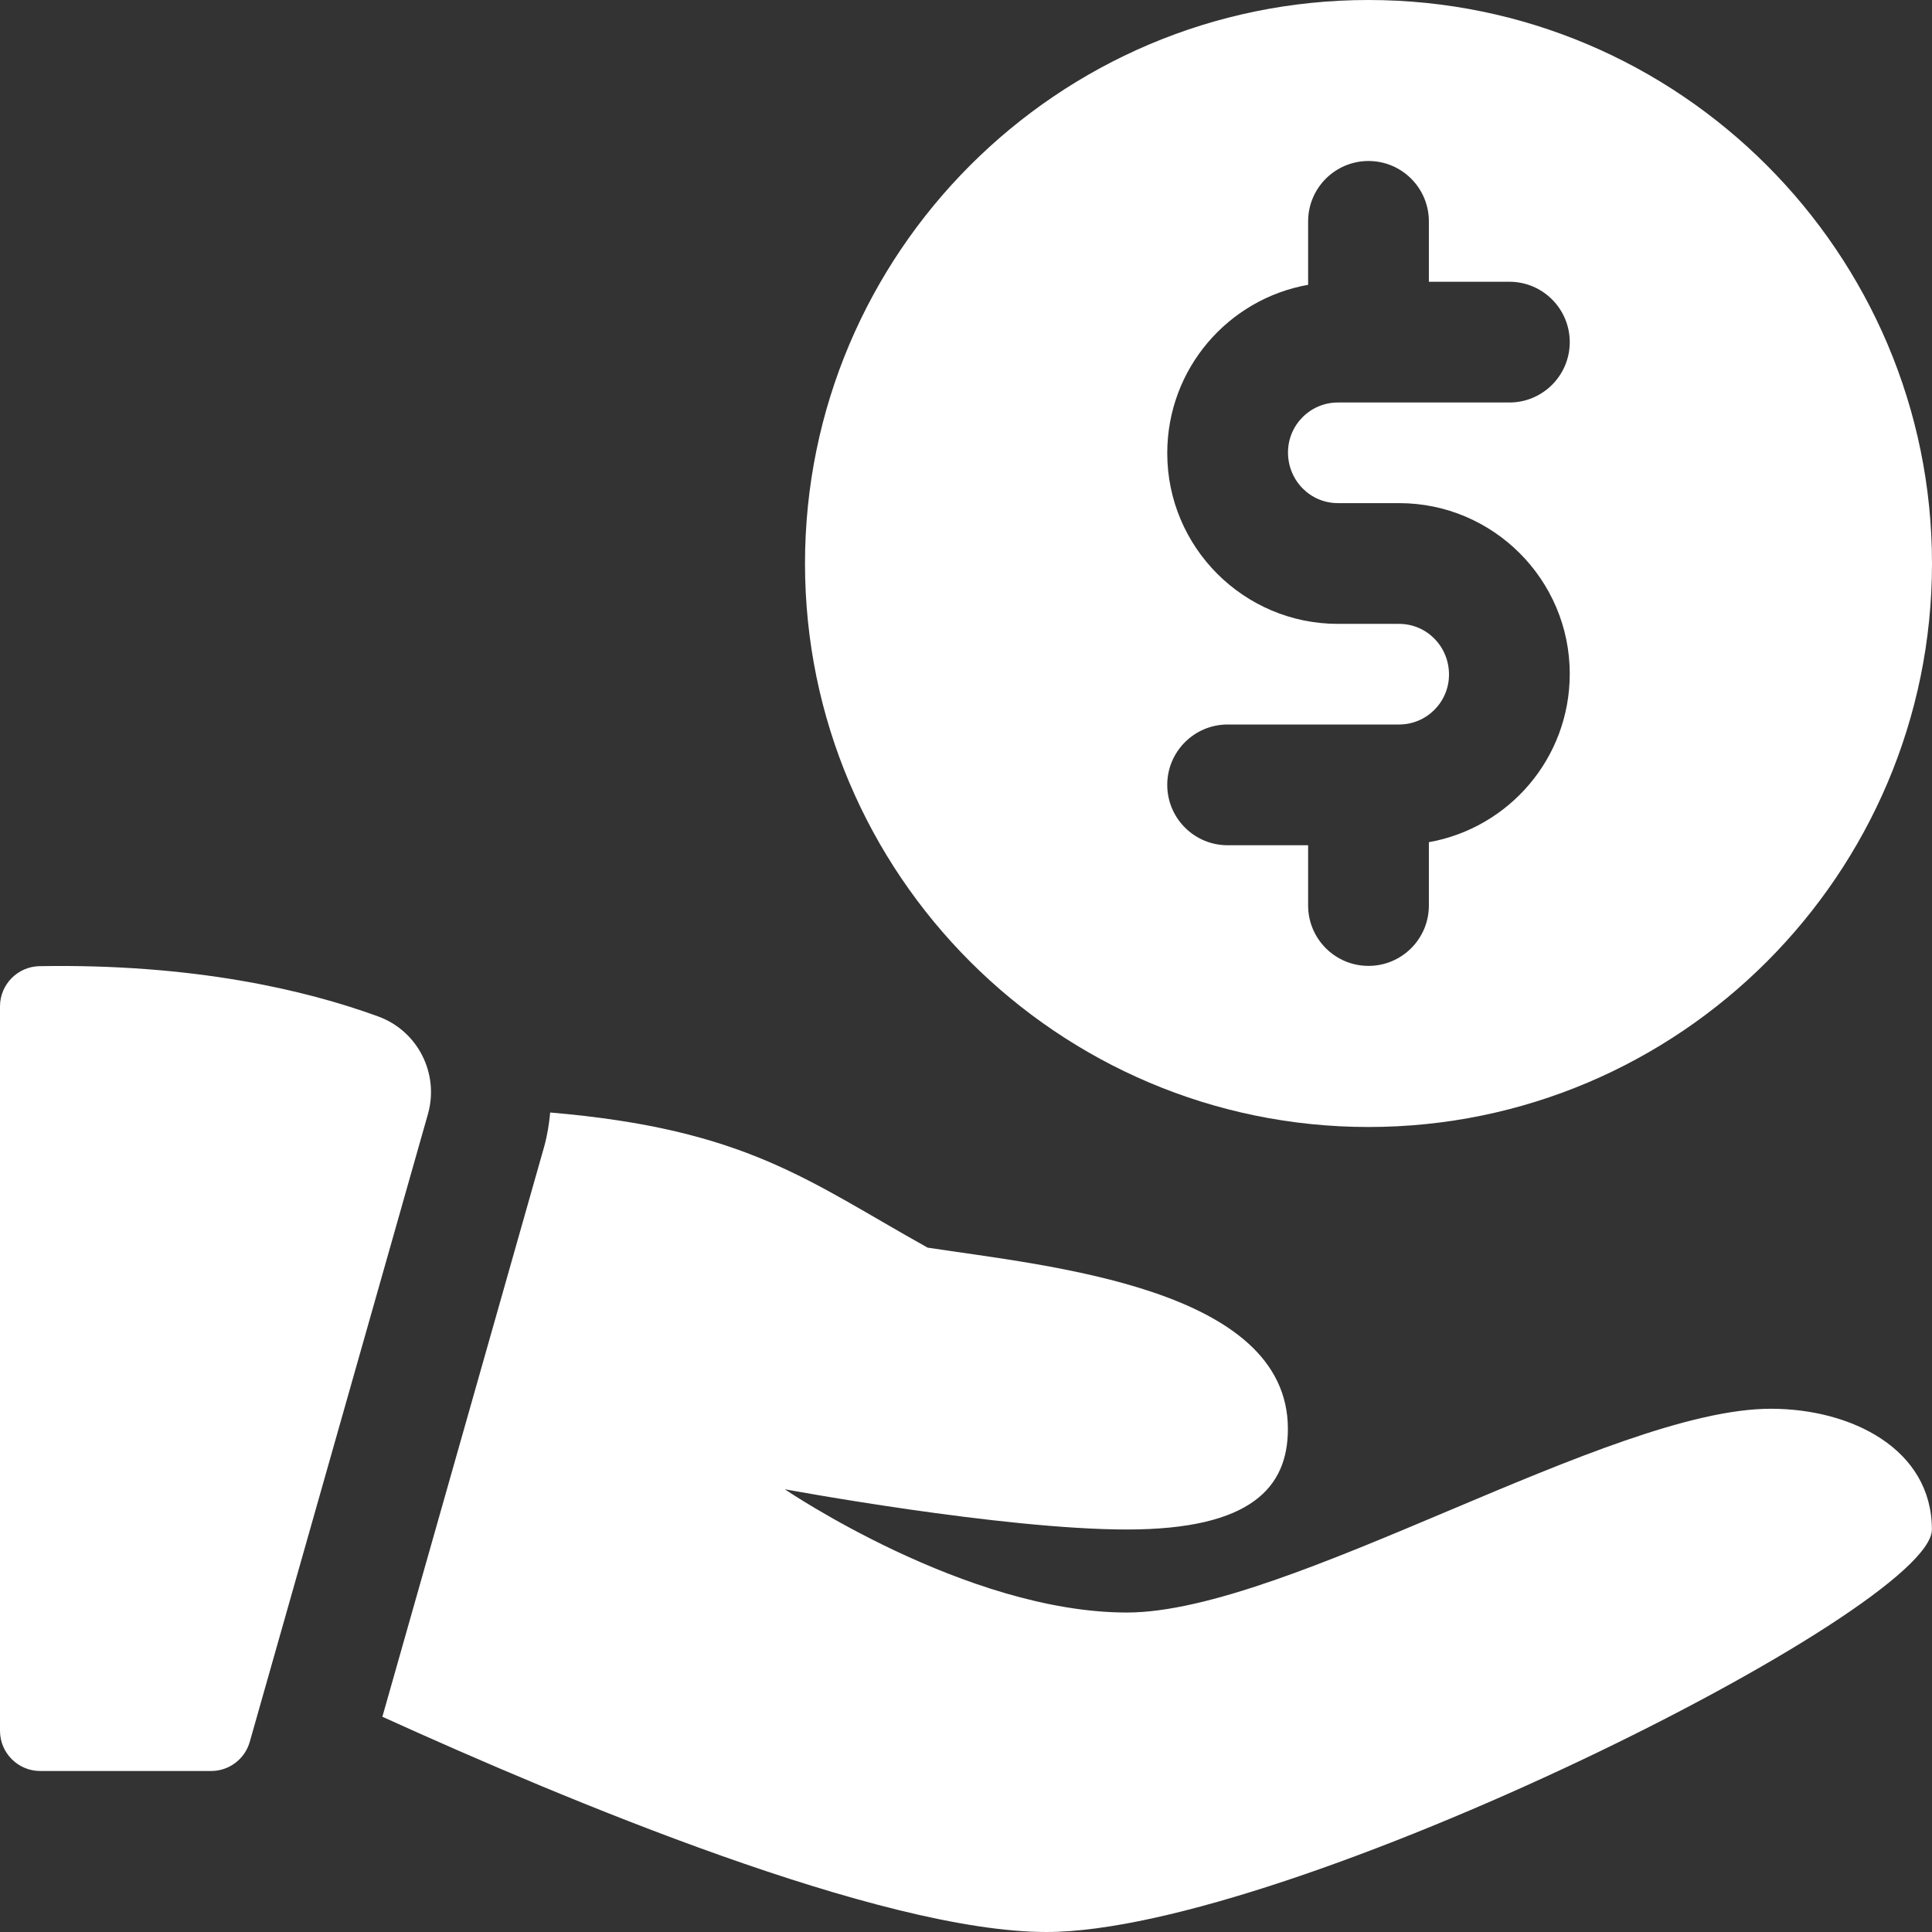
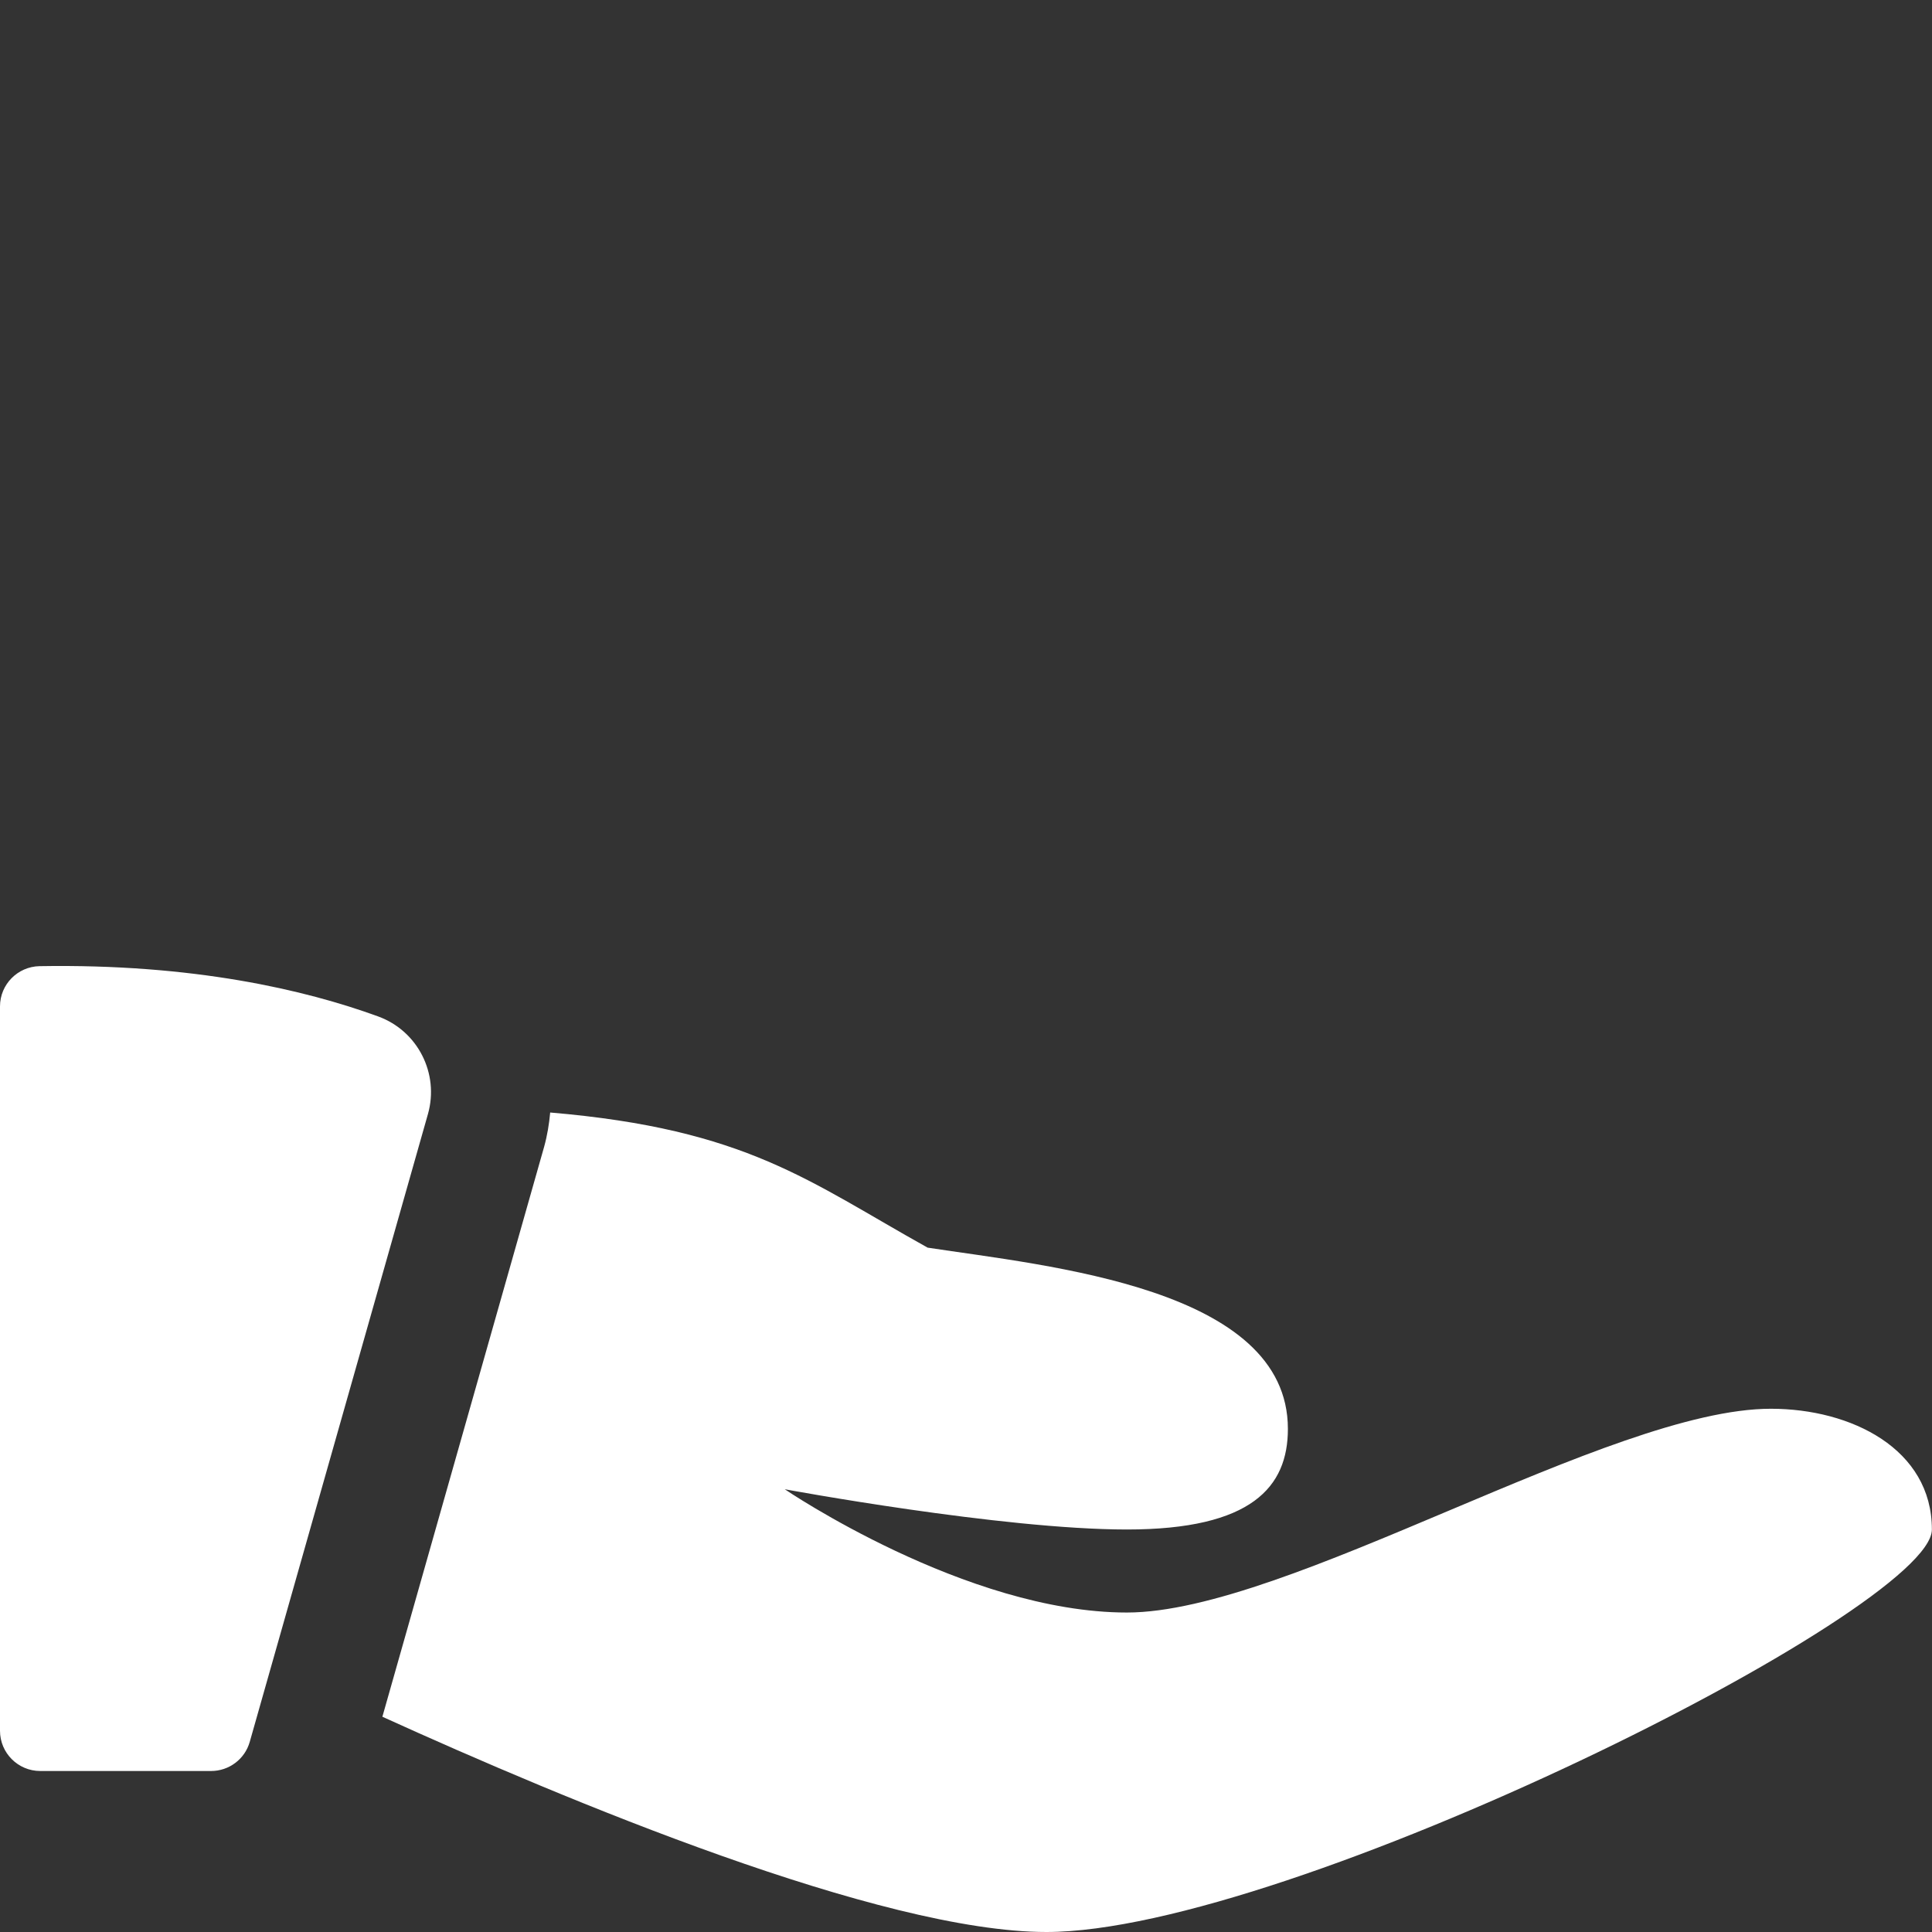
<svg xmlns="http://www.w3.org/2000/svg" width="36" height="36" viewBox="0 0 36 36" fill="none">
  <rect x="0" y="0" width="36" height="36" fill="#333333" stroke="none" />
  <g clip-path="url(#clip0_1549_35573)">
-     <path d="M25.5 0C19.71 0 15 4.712 15 10.5C15 16.288 19.71 21 25.5 21C31.29 21 36 16.288 36 10.5C36 4.712 31.29 0 25.5 0ZM24.93 9.375H26.07C27.823 9.375 29.25 10.802 29.25 12.555C29.25 14.132 28.113 15.429 26.625 15.693V16.873C26.625 17.494 26.121 17.998 25.5 17.998C24.879 17.998 24.375 17.494 24.375 16.873V15.75H22.875C22.254 15.75 21.75 15.246 21.75 14.625C21.75 14.004 22.254 13.5 22.875 13.5H26.07C26.583 13.5 27 13.083 27 12.57C27 12.042 26.583 11.625 26.07 11.625H24.93C23.177 11.625 21.75 10.198 21.75 8.445C21.75 6.869 22.887 5.571 24.375 5.307V4.125C24.375 3.504 24.879 3 25.5 3C26.121 3 26.625 3.504 26.625 4.125V5.25H28.125C28.746 5.25 29.25 5.754 29.25 6.375C29.25 6.996 28.746 7.5 28.125 7.5H24.93C24.417 7.5 24 7.917 24 8.43C24 8.958 24.417 9.375 24.93 9.375Z" fill="white" />
    <path d="M0.737 18.003C0.329 18.011 0 18.343 0 18.753V32.25C0 32.664 0.336 33 0.75 33H3.933C4.269 33 4.563 32.778 4.654 32.456L7.974 20.759C8.188 20.003 7.784 19.207 7.044 18.939C5.685 18.444 3.6 17.955 0.737 18.003Z" fill="white" />
    <path d="M32.998 26.25C29.998 26.25 23.998 30.047 20.998 30.047C17.998 30.047 14.623 27.75 14.623 27.75C14.623 27.75 18.665 28.5 20.998 28.5C23.332 28.5 23.998 27.703 23.998 26.625C23.998 24 19.541 23.592 17.285 23.248C15.07 22.015 13.92 21.041 10.252 20.73C10.232 20.945 10.198 21.157 10.139 21.369L7.125 31.989C10.537 33.541 16.415 36 19.498 36C23.998 36 35.998 30 35.998 28.5C35.998 27 34.498 26.25 32.998 26.25Z" fill="white" />
  </g>
  <defs>
    <clipPath id="clip0_1549_35573">
      <rect width="36" height="36" fill="white" />
    </clipPath>
  </defs>
</svg>